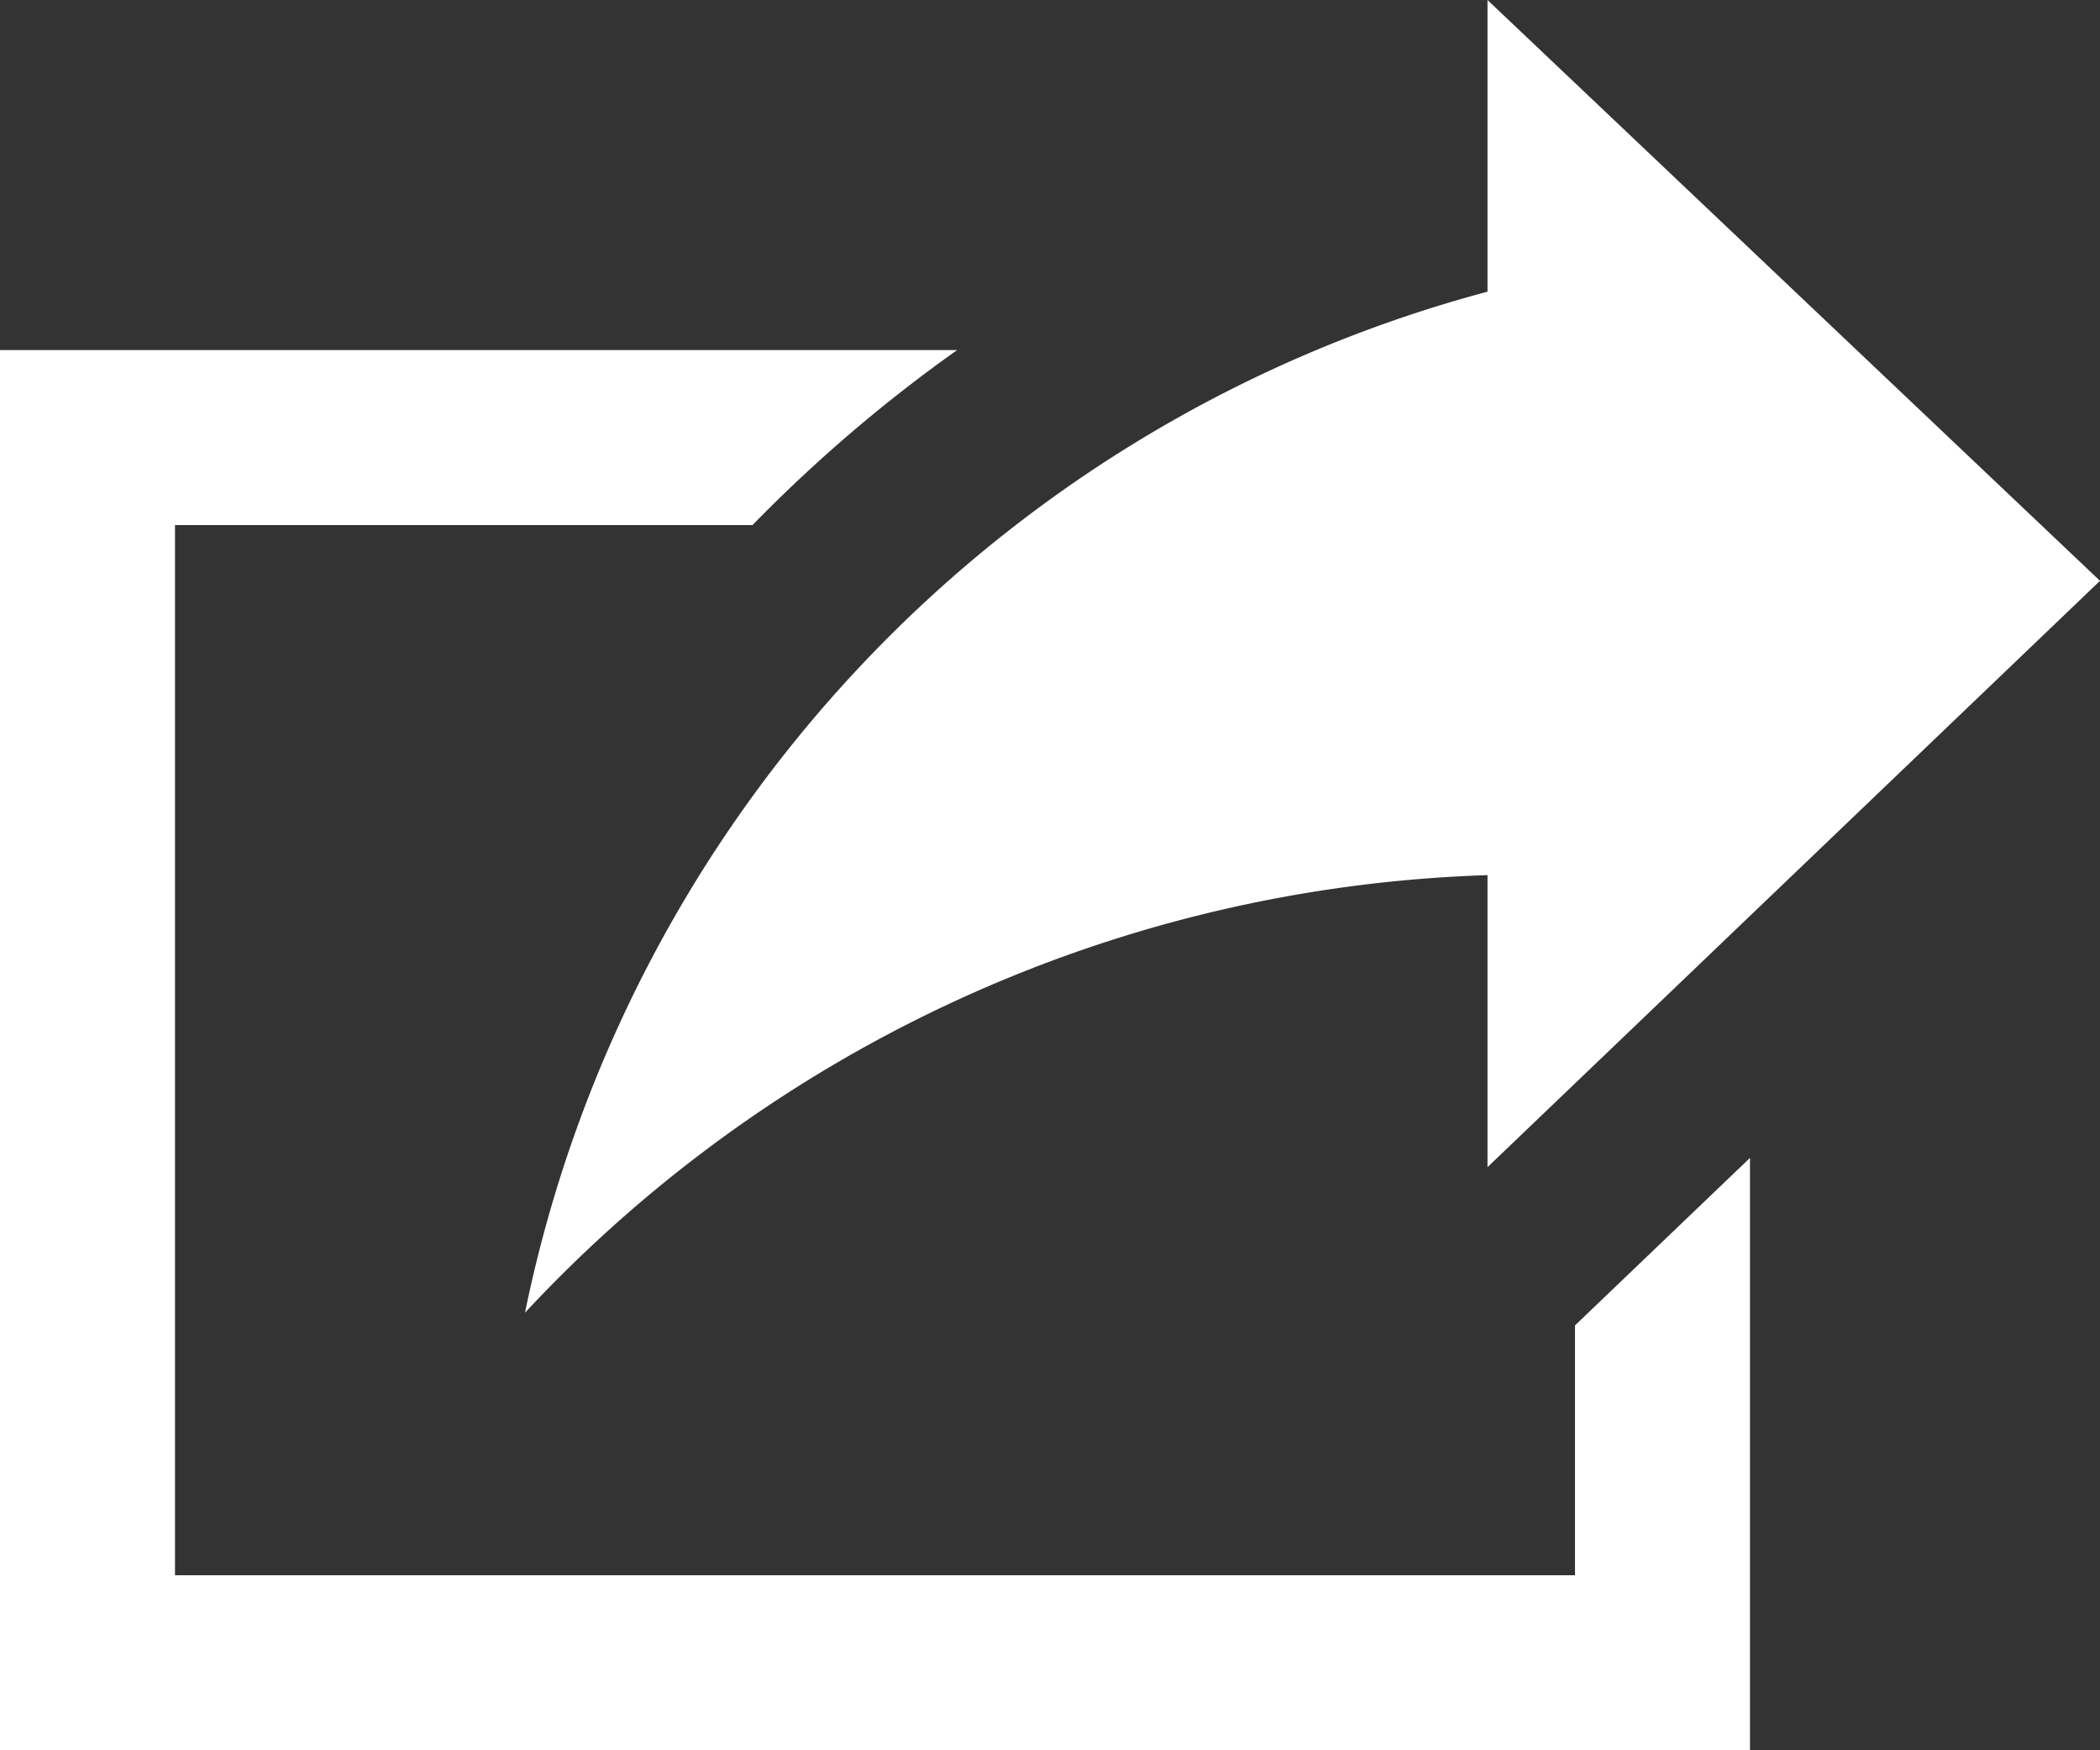
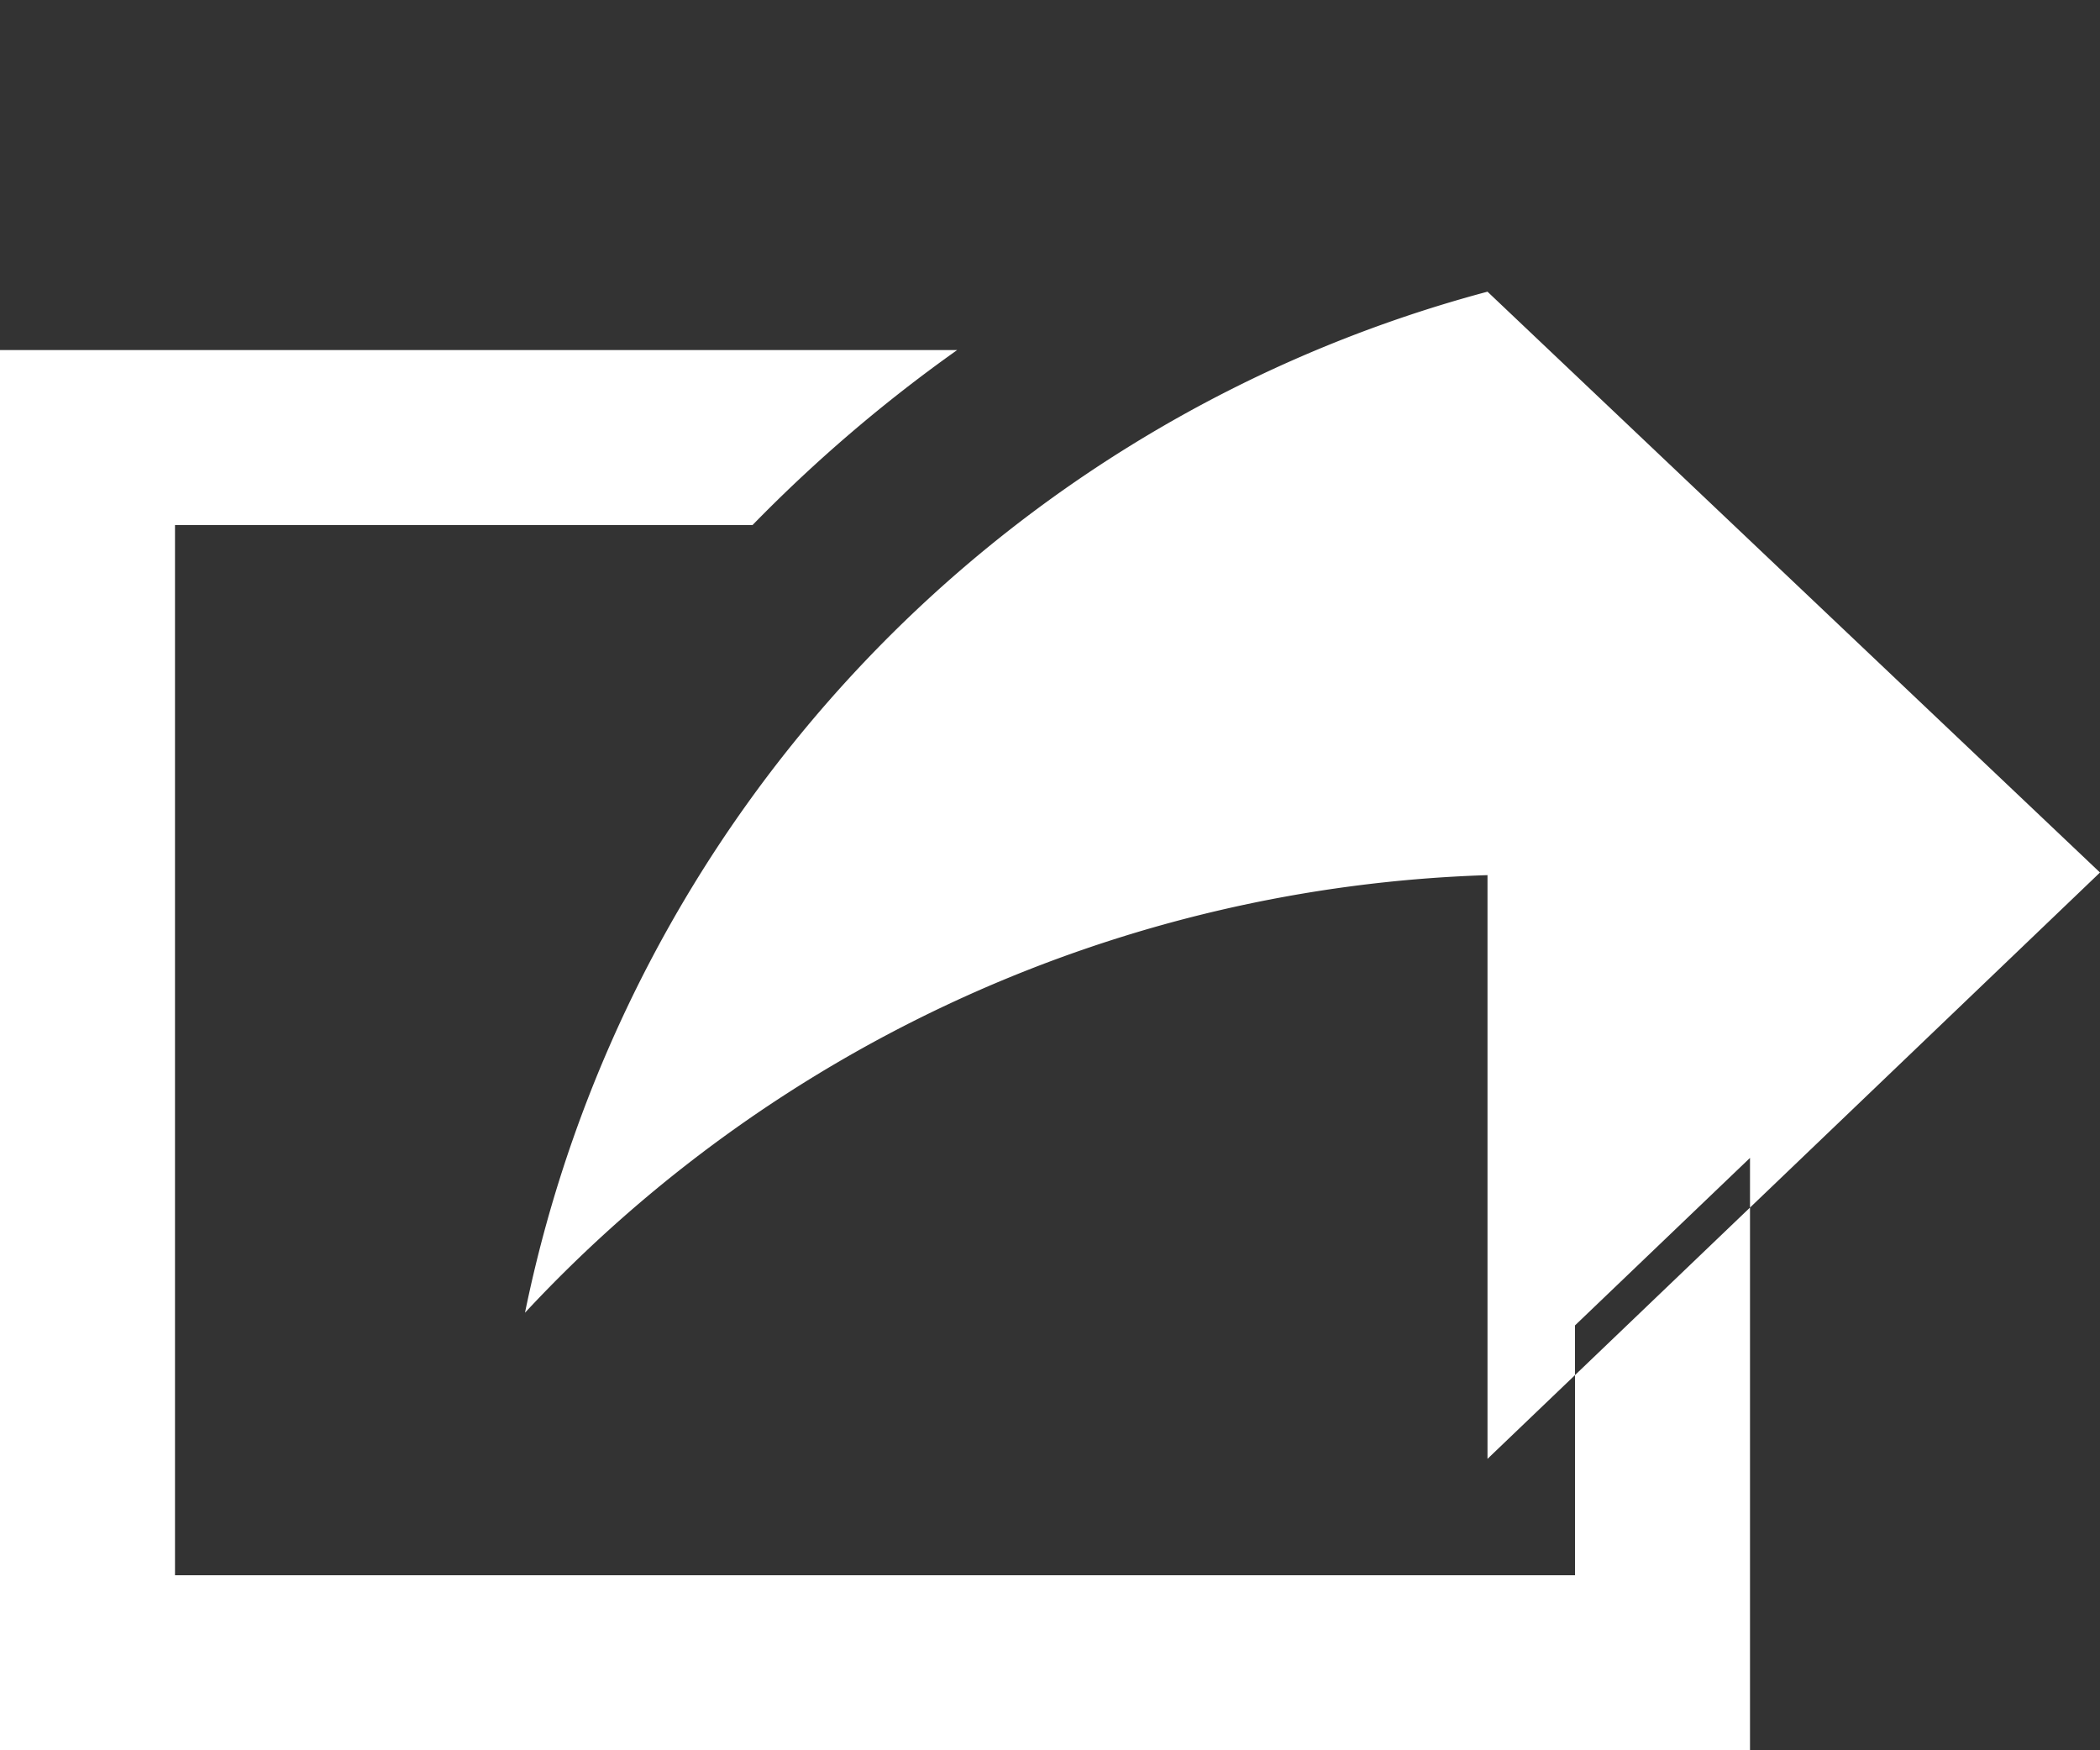
<svg xmlns="http://www.w3.org/2000/svg" width="24" height="20" viewBox="0 0 24 20">
  <rect x="0" y="0" width="24" height="20" fill="#333333" stroke="none" />
-   <path d="M6,17A15.237,15.237,0,0,1,17,5.333V2l7,6.637-7,6.7V12A15.709,15.709,0,0,0,6,17Zm12,.145V20H2V8H8.6a17,17,0,0,1,2.339-2H0V22H20V15.231Z" transform="translate(0 -2)" fill="#fff" />
+   <path d="M6,17A15.237,15.237,0,0,1,17,5.333l7,6.637-7,6.7V12A15.709,15.709,0,0,0,6,17Zm12,.145V20H2V8H8.6a17,17,0,0,1,2.339-2H0V22H20V15.231Z" transform="translate(0 -2)" fill="#fff" />
</svg>